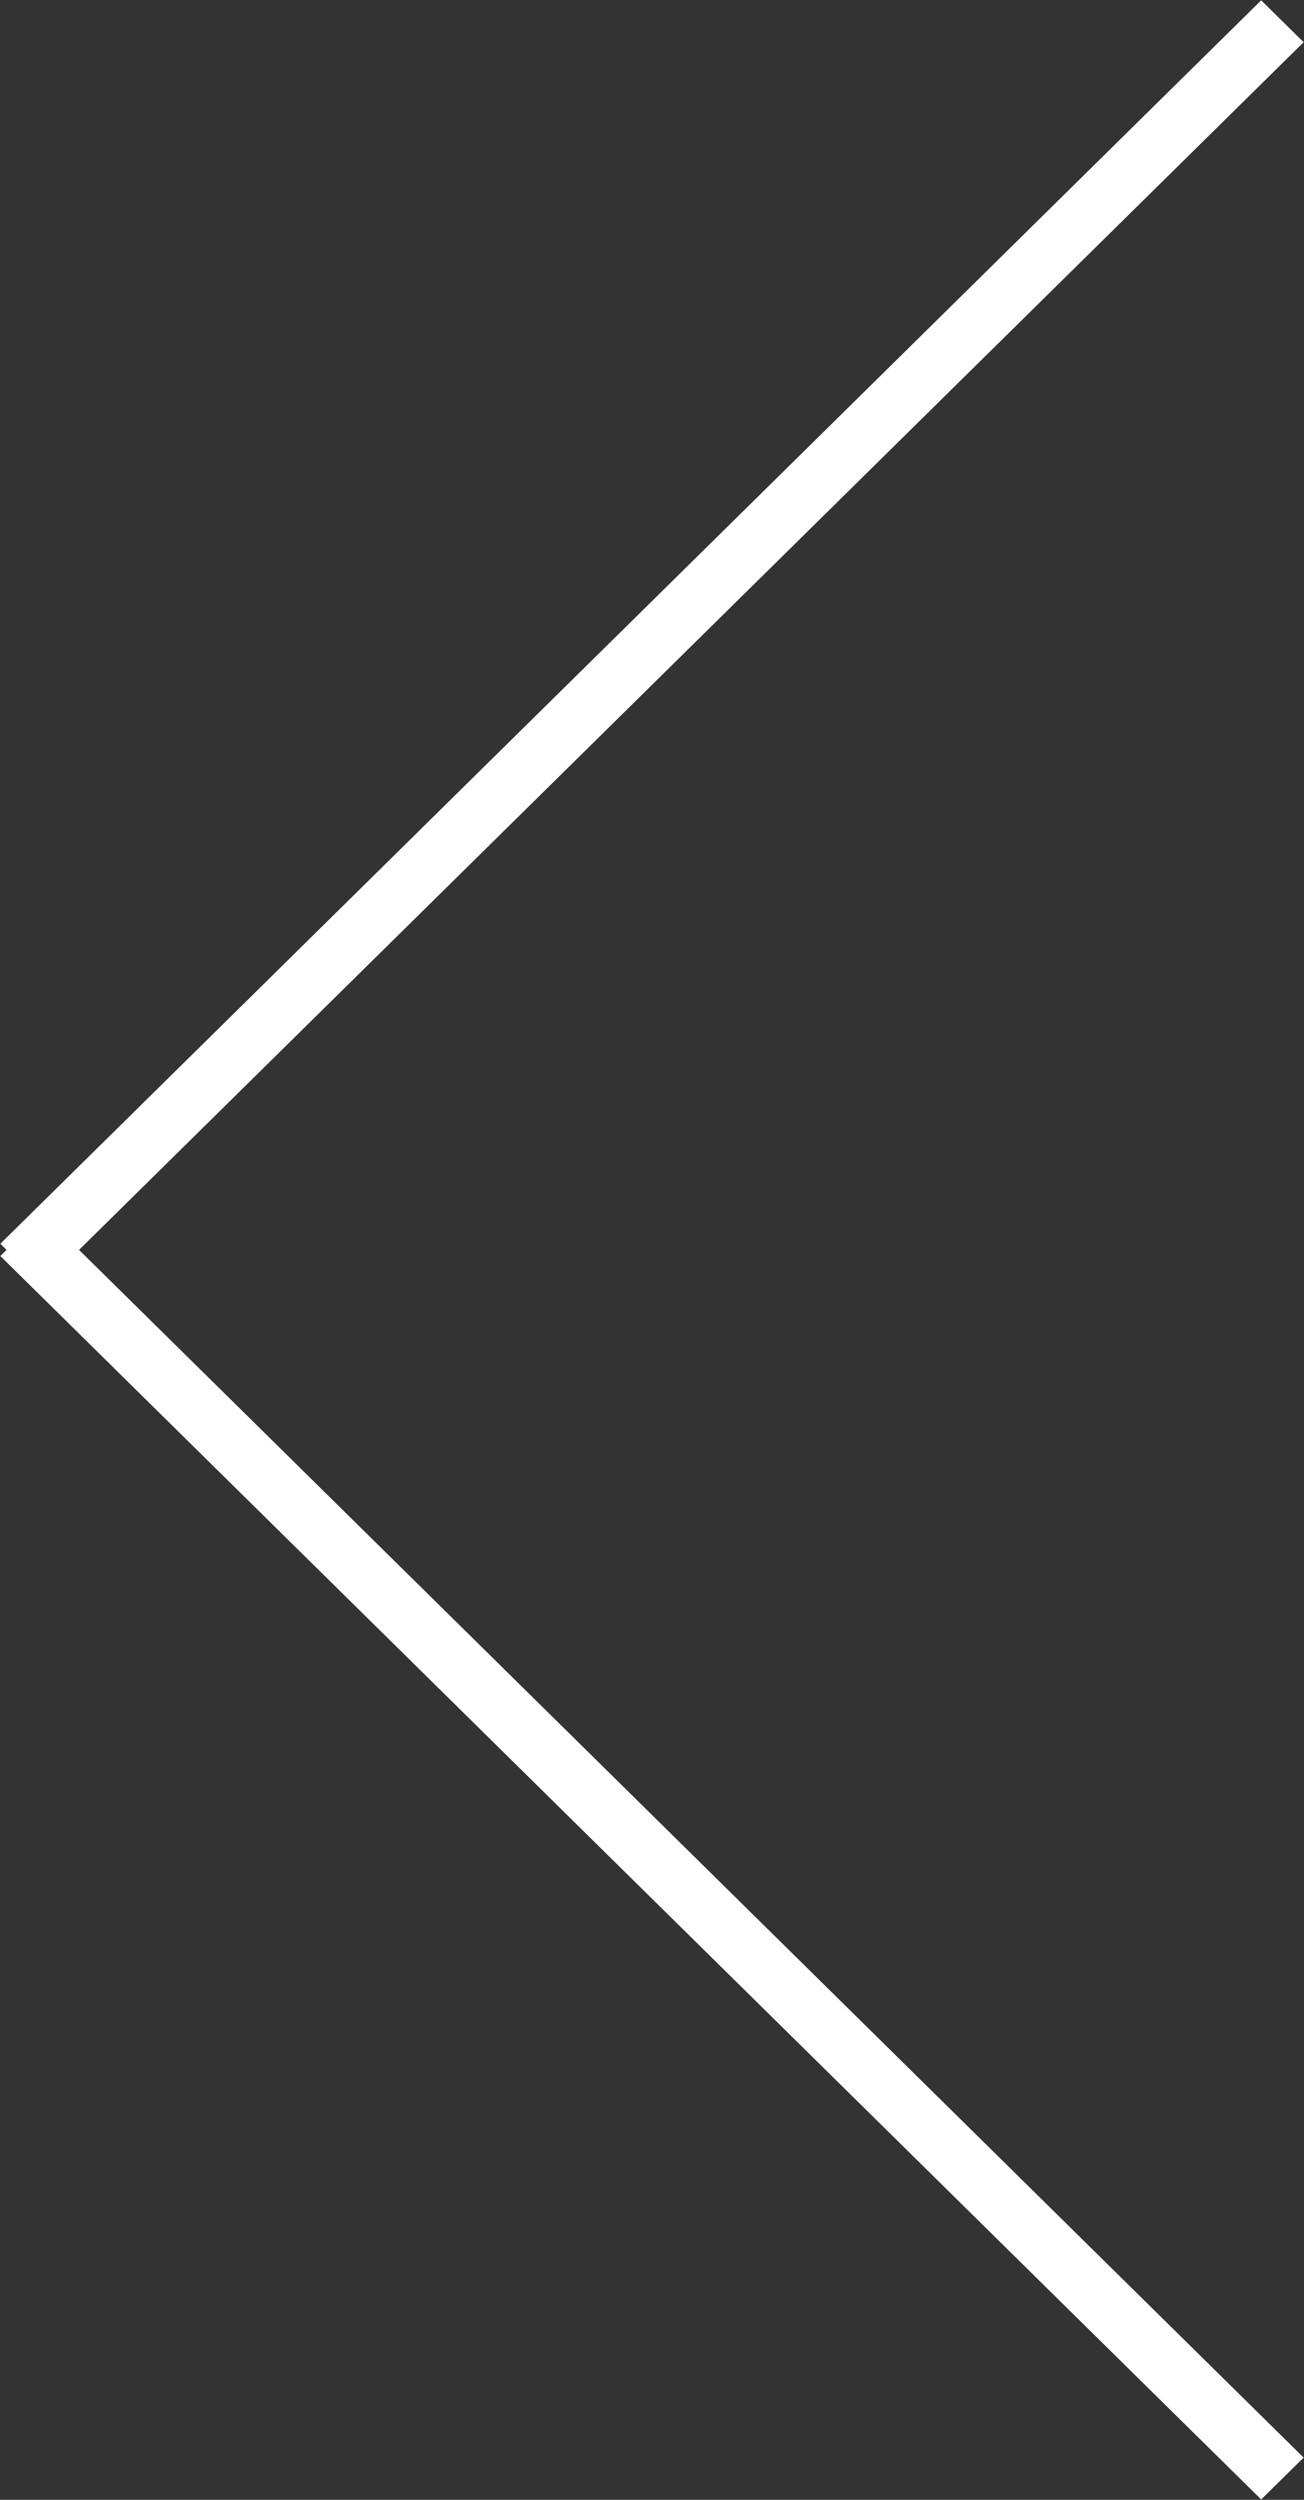
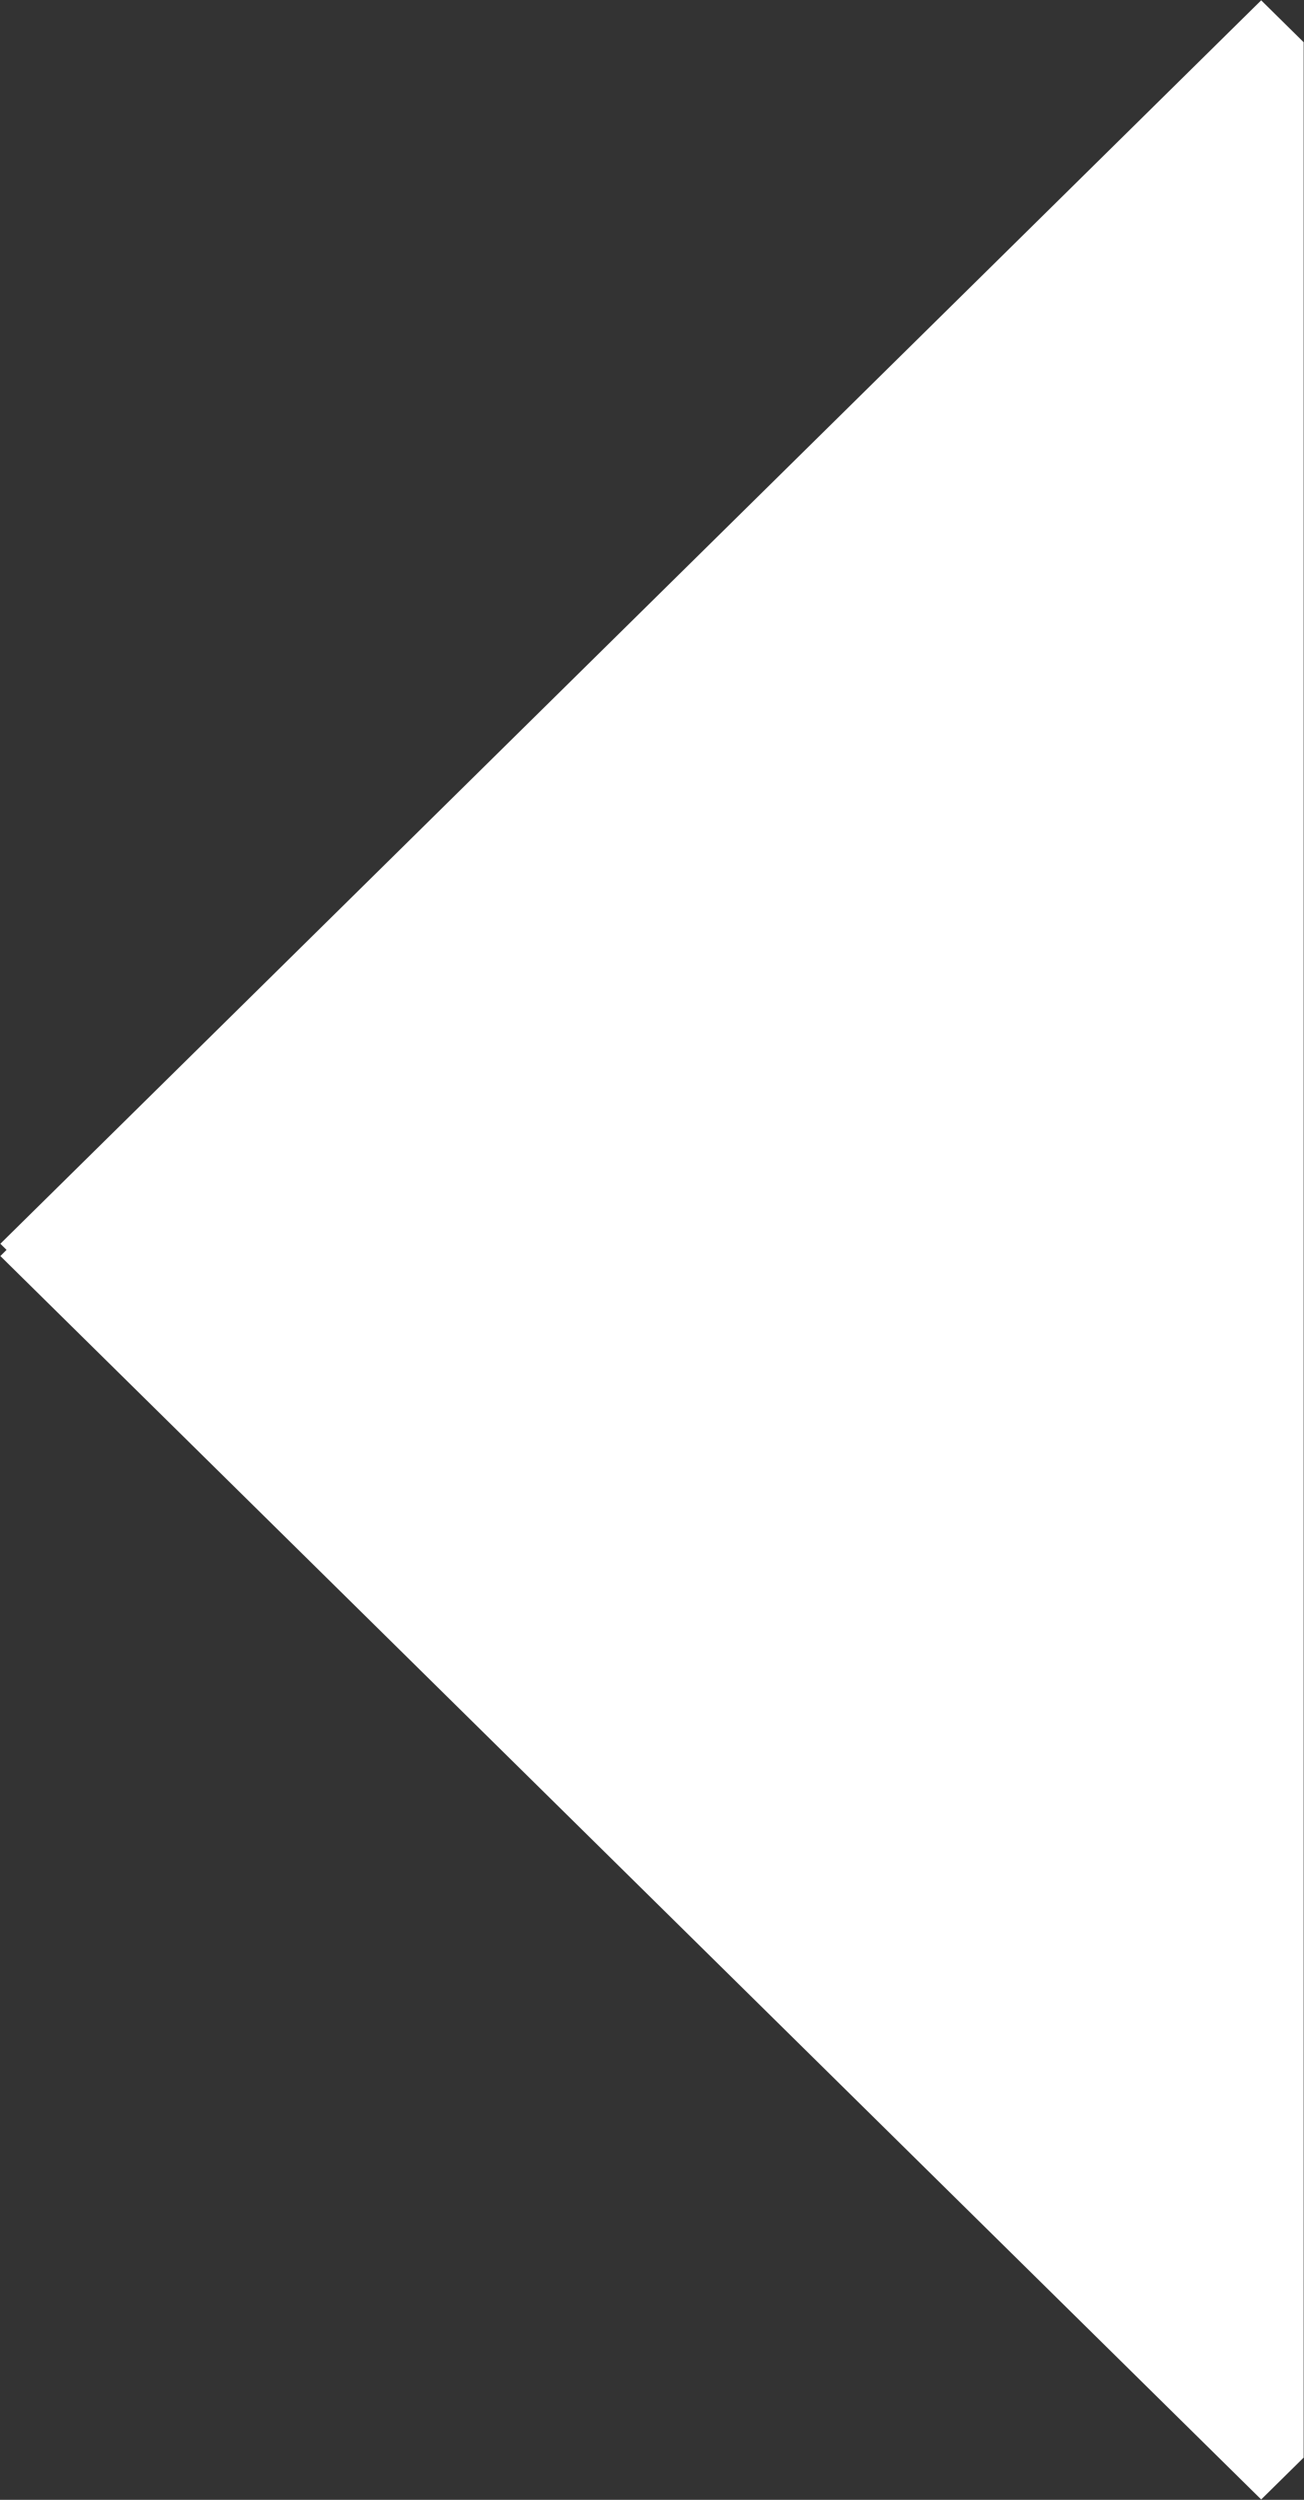
<svg xmlns="http://www.w3.org/2000/svg" width="36px" height="69px" fill="rgb(255, 255, 255)">
  <rect width="100%" height="100%" fill="#333333" stroke="none" />
-   <path fill-rule="evenodd" d="M35.990,67.835 L34.818,68.990 L0.010,34.669 L0.181,34.499 L0.010,34.330 L34.818,0.009 L35.990,1.165 L2.182,34.500 L35.990,67.835 Z" />
+   <path fill-rule="evenodd" d="M35.990,67.835 L34.818,68.990 L0.010,34.669 L0.181,34.499 L0.010,34.330 L34.818,0.009 L35.990,1.165 L35.990,67.835 Z" />
</svg>